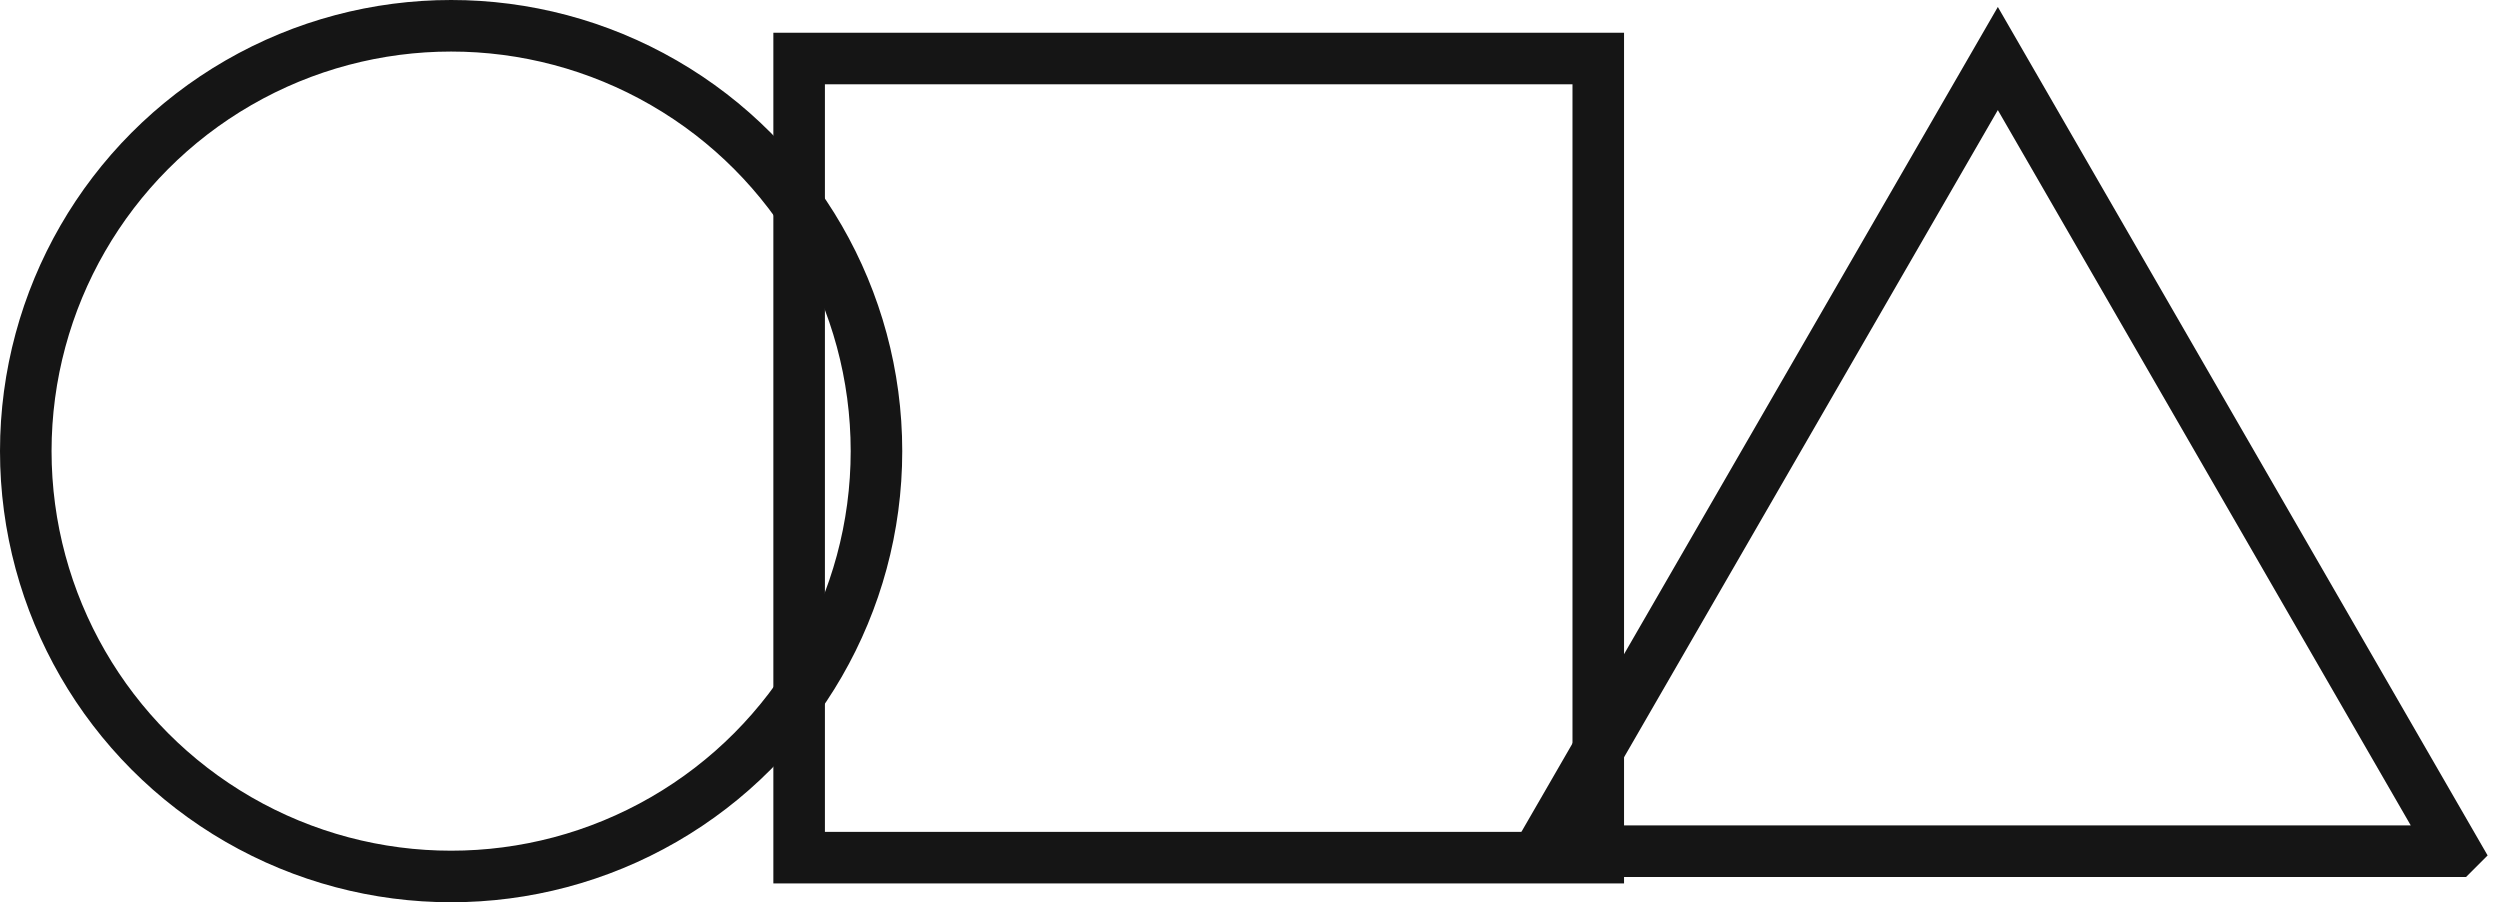
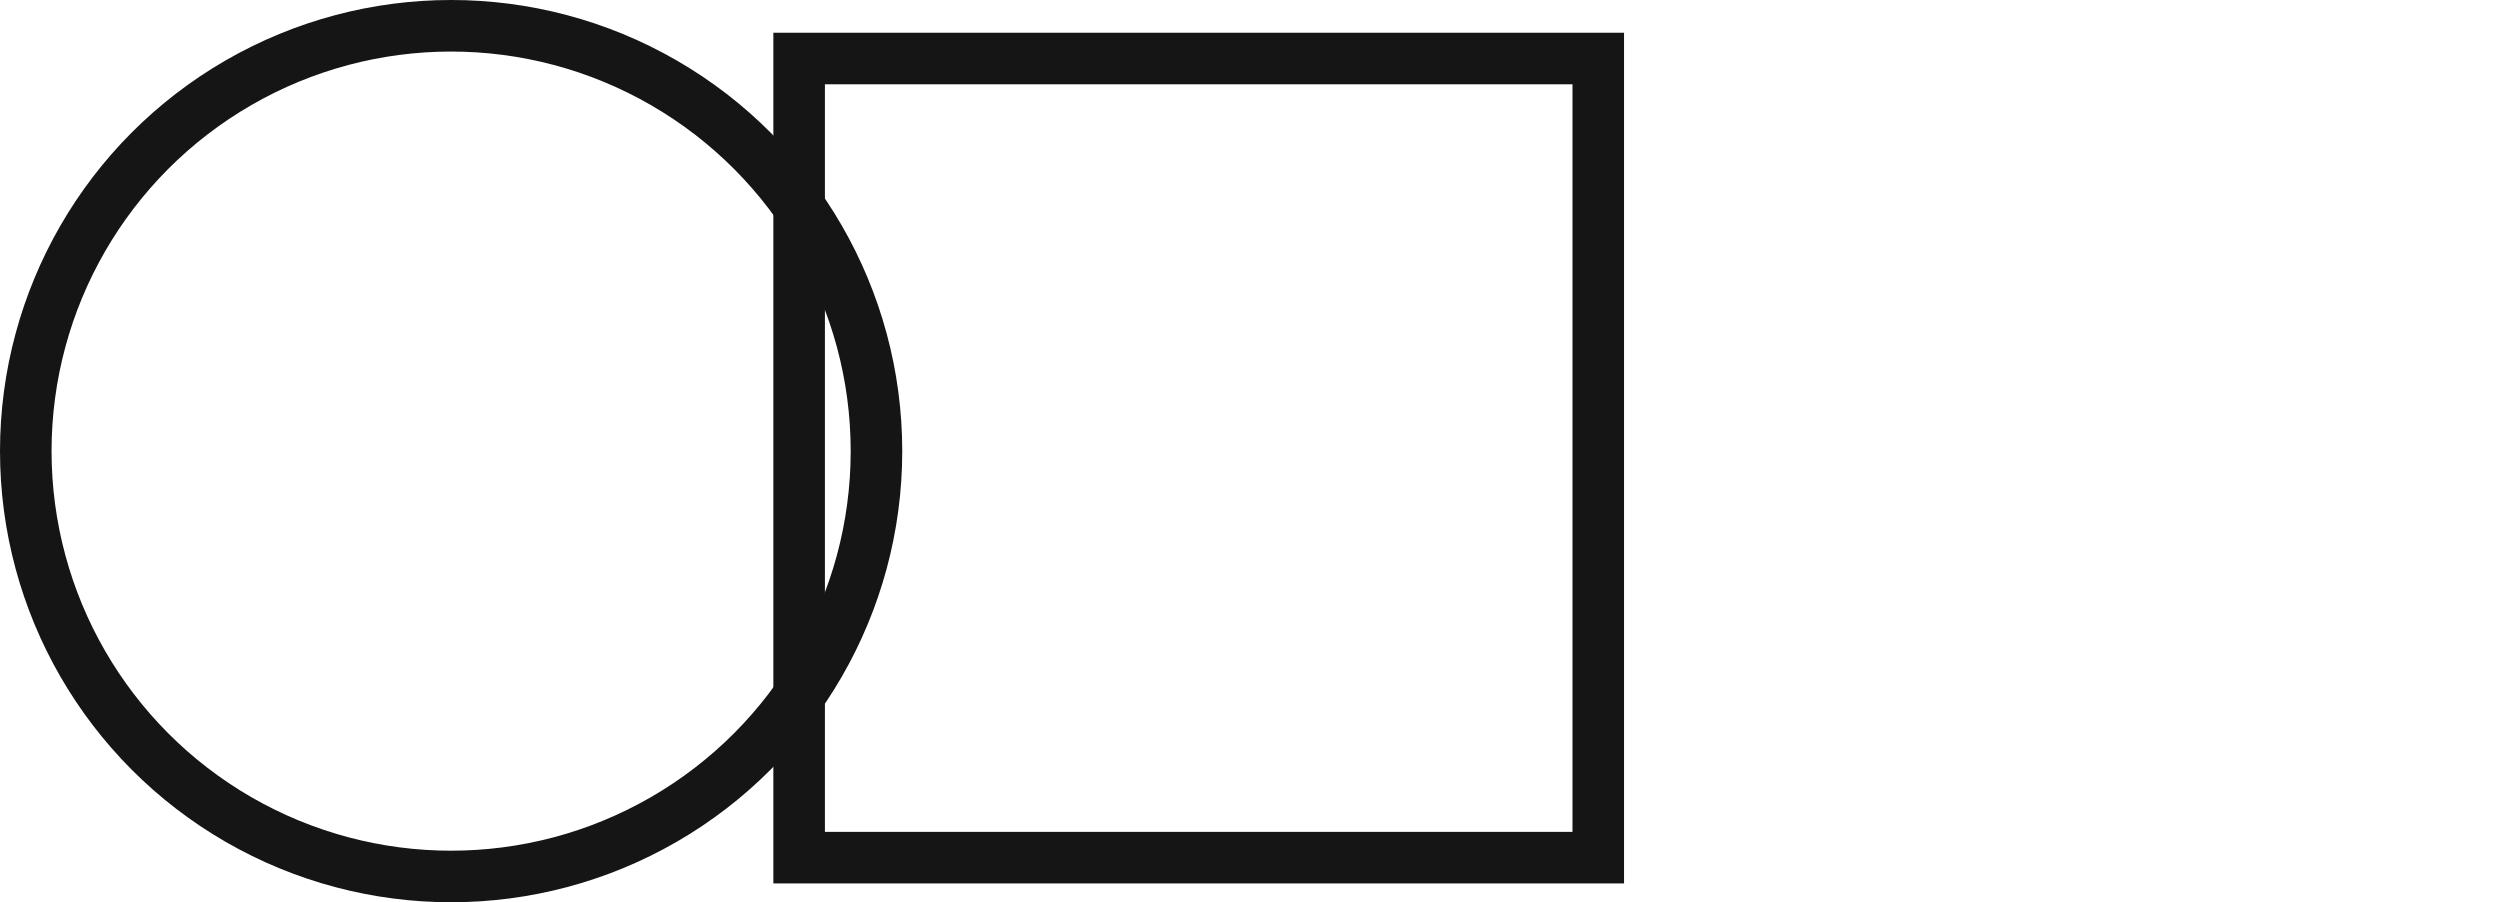
<svg xmlns="http://www.w3.org/2000/svg" id="_レイヤー_1" data-name="レイヤー 1" viewBox="0 0 96.98 35">
  <defs>
    <style>
      .cls-1 {
        fill: none;
        stroke: #151515;
        stroke-width: 2px;
      }
    </style>
  </defs>
  <circle class="cls-1" cx="17.5" cy="17.5" r="16.5" />
  <rect class="cls-1" x="31" y="2.27" width="31" height="31" />
-   <path class="cls-1" d="M95.25,33.02h-35.51L77.5,2.27l17.75,30.75Z" />
</svg>